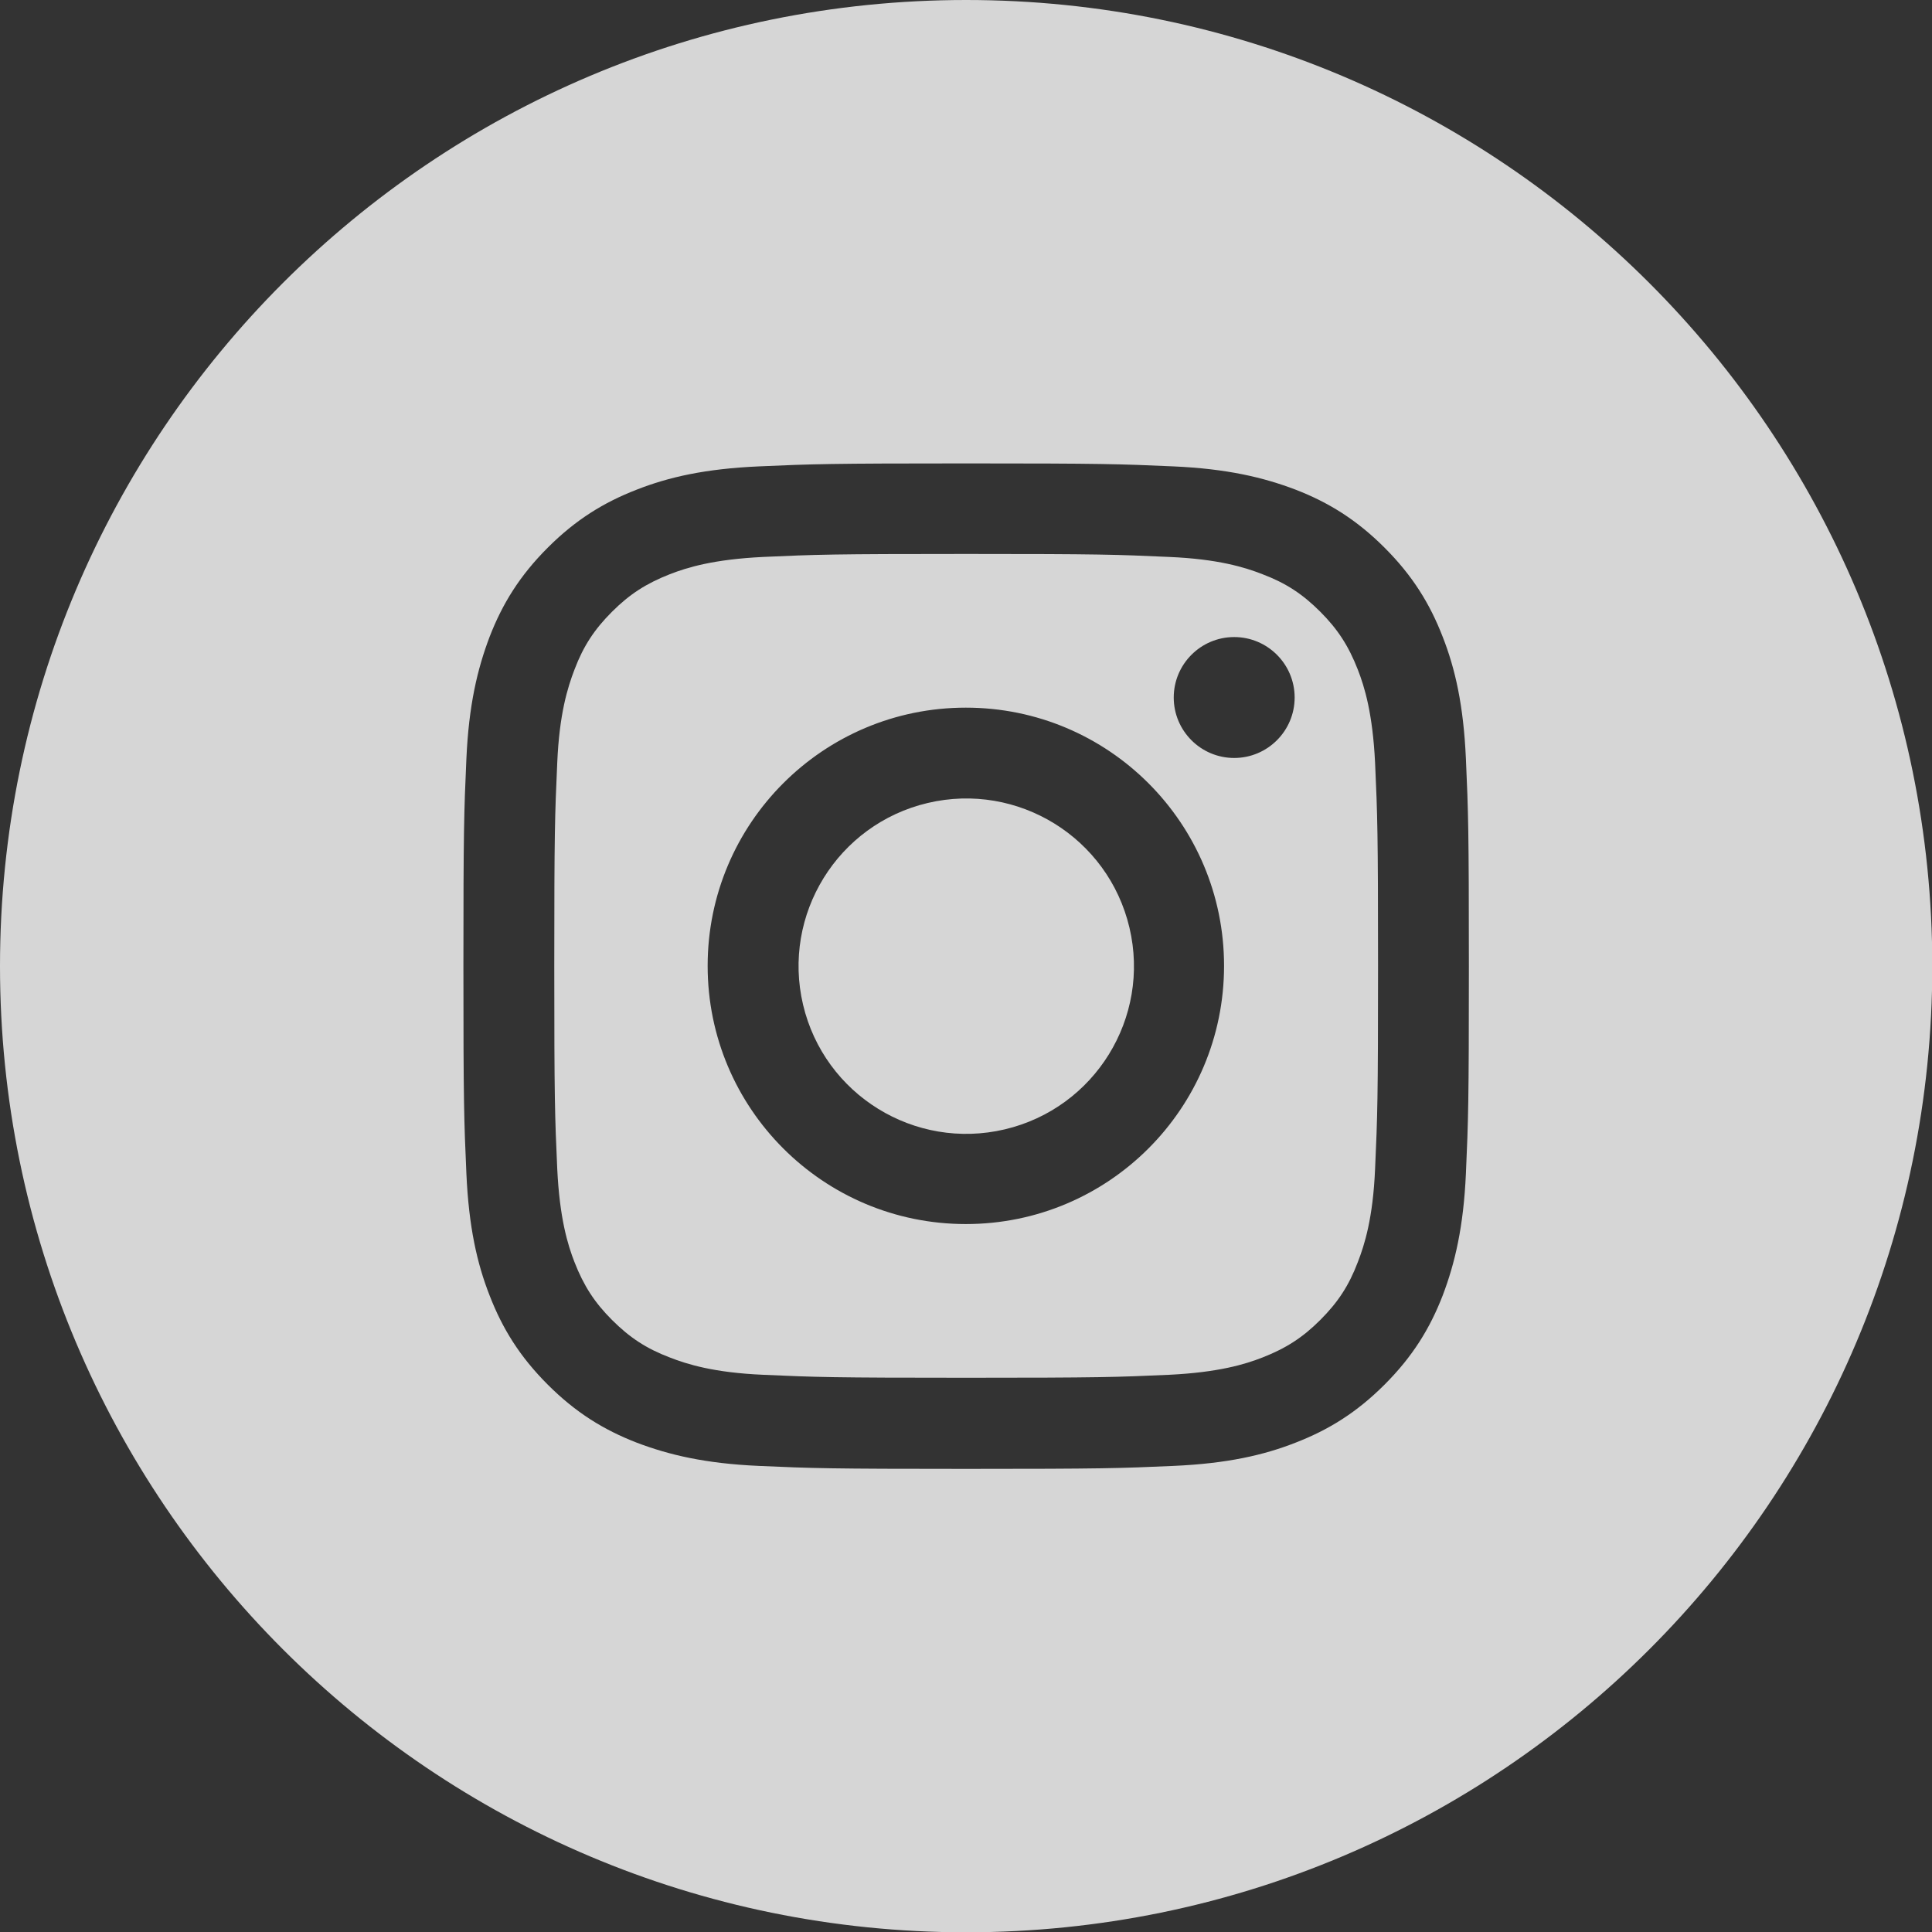
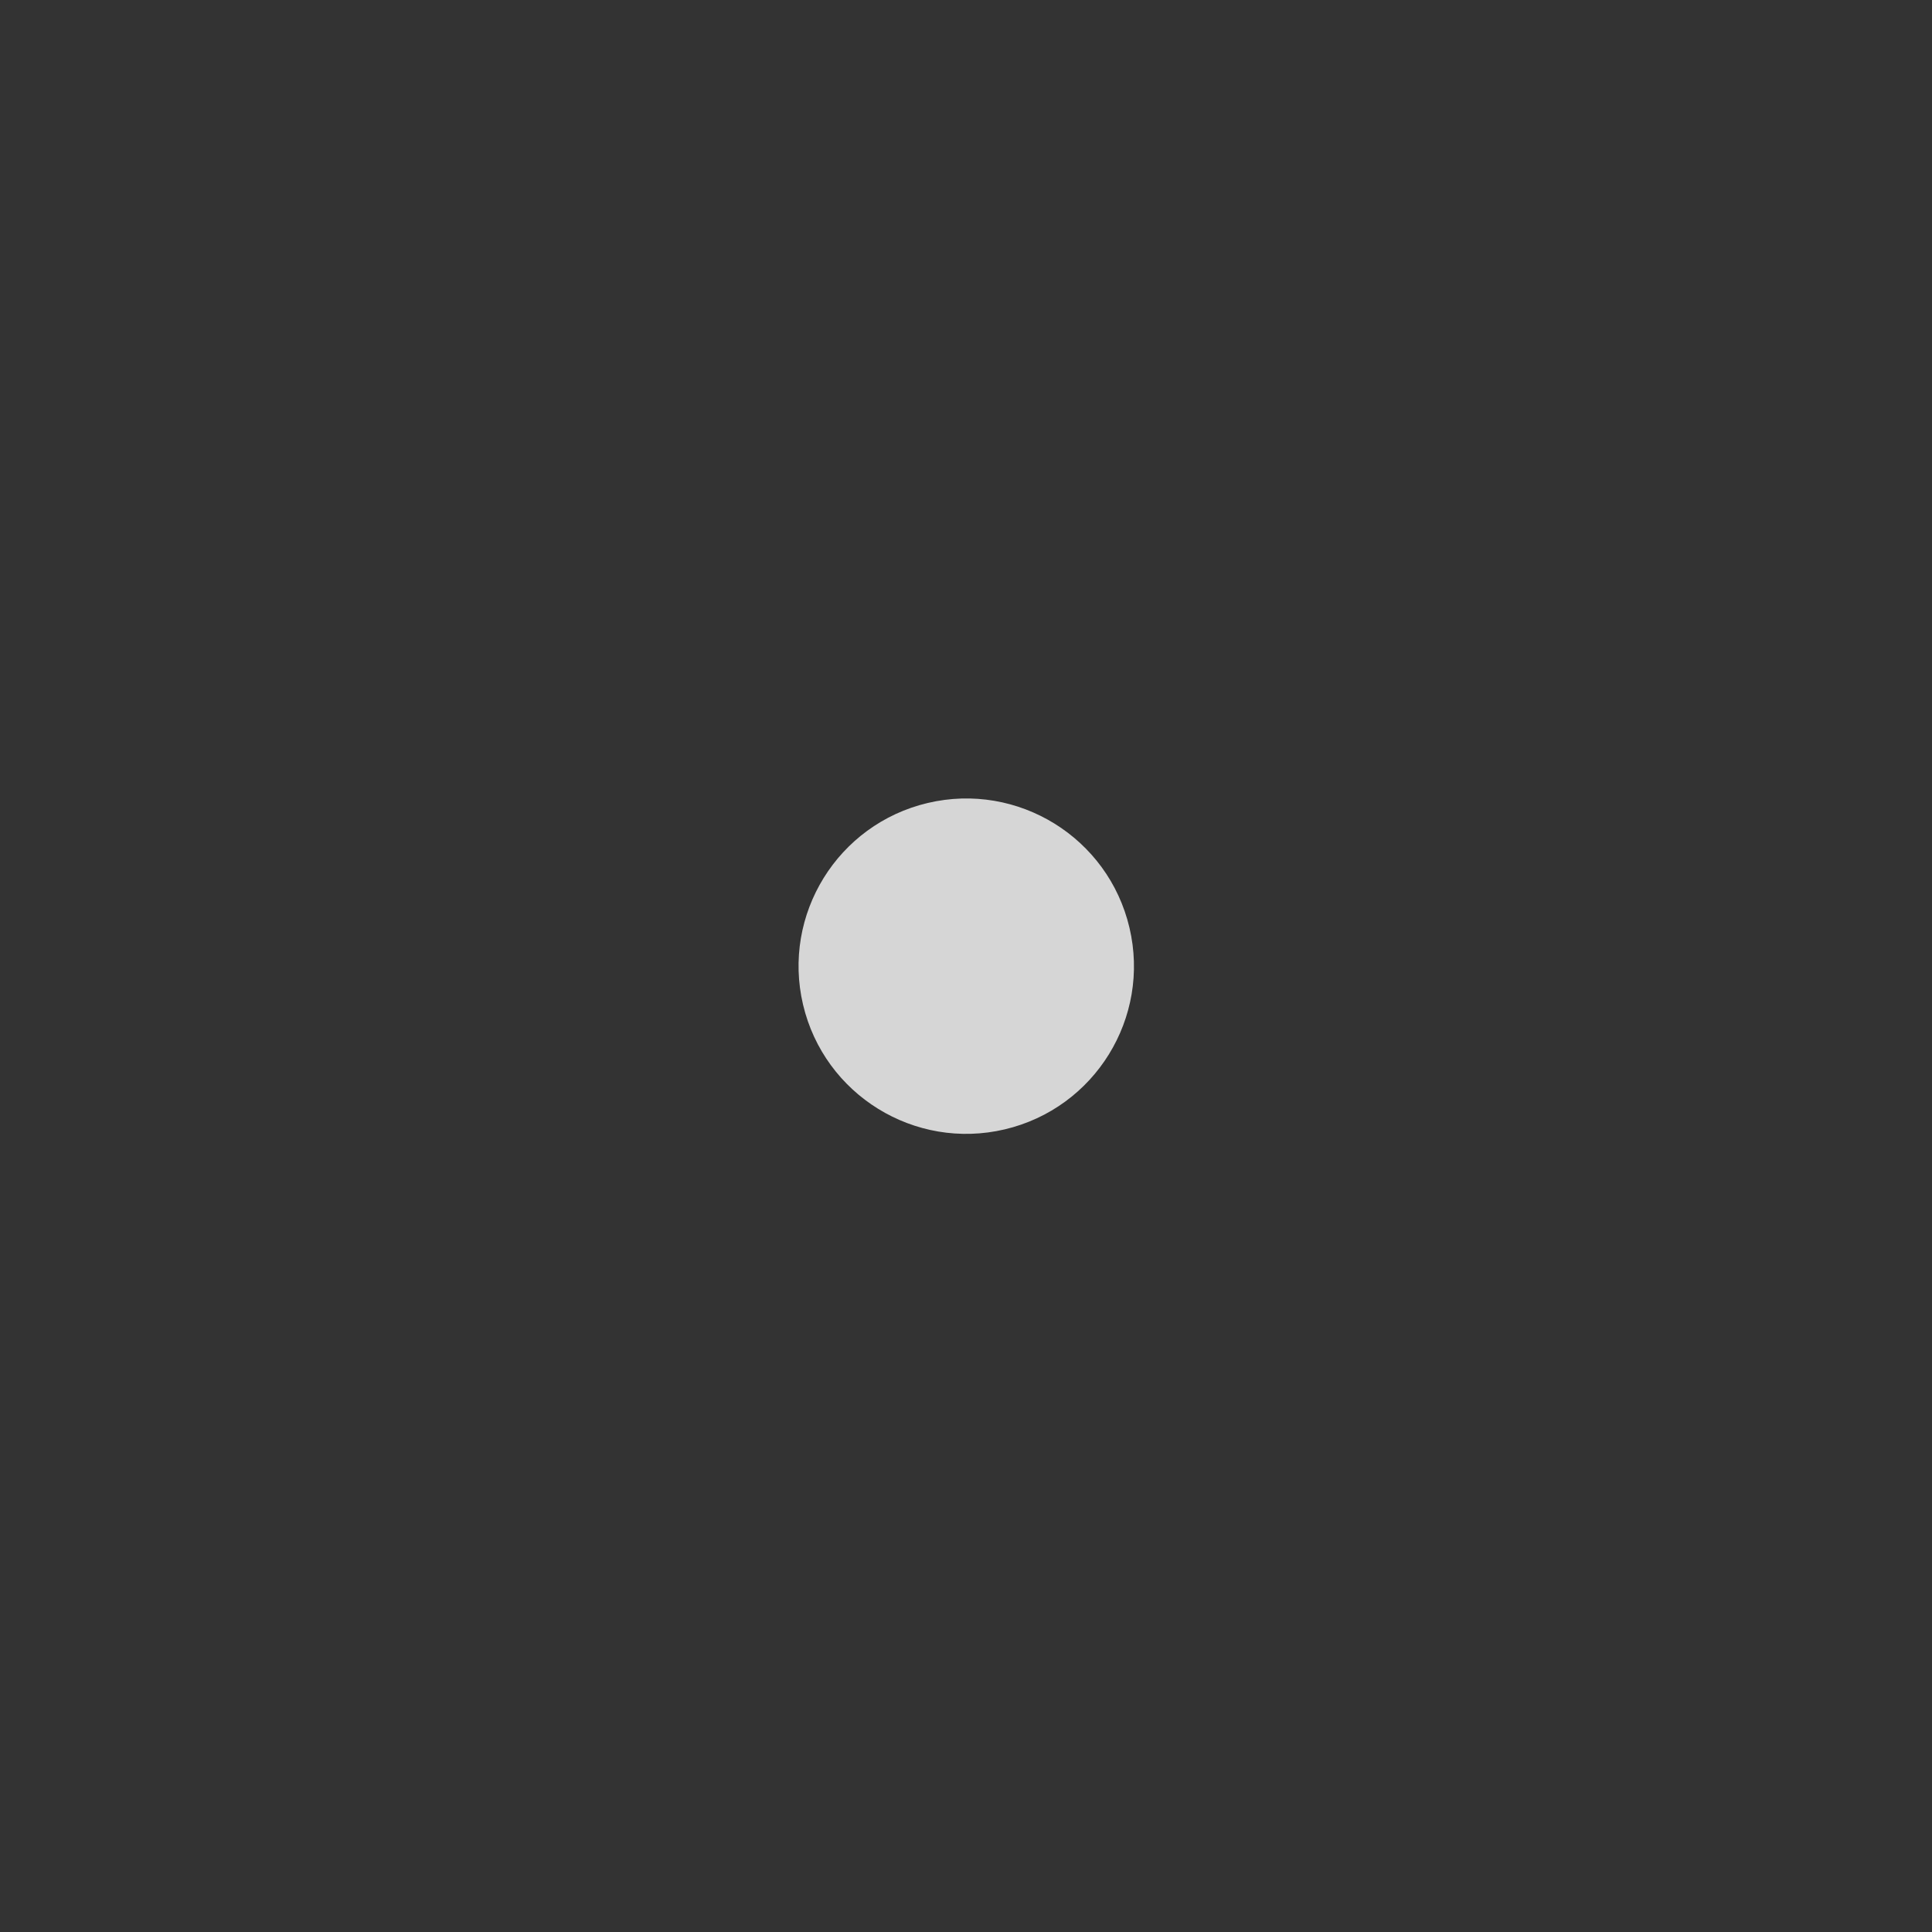
<svg xmlns="http://www.w3.org/2000/svg" width="65" height="65" viewBox="0 0 65 65" fill="none">
  <rect x="0" y="0" width="65" height="65" fill="#333333" stroke="none" />
  <g opacity="0.8" clip-path="url(#clip0_58_2171)">
    <path d="M33.805 37.996C36.837 37.281 38.715 34.242 37.999 31.21C37.284 28.178 34.245 26.3 31.213 27.015C28.181 27.731 26.303 30.769 27.018 33.802C27.734 36.834 30.773 38.712 33.805 37.996Z" fill="white" />
-     <path d="M45.681 22.525C45.371 21.733 45.01 21.172 44.419 20.581C43.828 19.99 43.267 19.619 42.475 19.319C41.884 19.088 40.982 18.808 39.339 18.738C37.555 18.657 37.024 18.637 32.505 18.637C27.986 18.637 27.455 18.657 25.672 18.738C24.018 18.818 23.126 19.088 22.535 19.319C21.744 19.629 21.183 19.99 20.591 20.581C20 21.172 19.629 21.733 19.329 22.525C19.098 23.126 18.818 24.018 18.748 25.661C18.668 27.445 18.648 27.976 18.648 32.495C18.648 37.014 18.668 37.545 18.748 39.329C18.828 40.982 19.098 41.874 19.329 42.465C19.639 43.257 20 43.818 20.591 44.409C21.183 45 21.744 45.371 22.535 45.671C23.126 45.902 24.028 46.182 25.672 46.253C27.455 46.333 27.986 46.353 32.505 46.353C37.024 46.353 37.555 46.333 39.339 46.253C40.992 46.172 41.884 45.902 42.475 45.671C43.267 45.361 43.828 45 44.419 44.409C45.01 43.818 45.381 43.257 45.681 42.465C45.912 41.874 46.193 40.972 46.263 39.329C46.343 37.545 46.363 37.014 46.363 32.495C46.363 27.976 46.343 27.445 46.263 25.661C46.182 24.008 45.912 23.116 45.681 22.525ZM32.495 41.182C27.696 41.182 23.808 37.295 23.808 32.495C23.808 27.695 27.696 23.808 32.495 23.808C37.295 23.808 41.182 27.695 41.182 32.495C41.182 37.295 37.295 41.182 32.495 41.182ZM41.523 25.501C40.401 25.501 39.489 24.589 39.489 23.467C39.489 22.345 40.401 21.433 41.523 21.433C42.645 21.433 43.557 22.345 43.557 23.467C43.557 24.589 42.645 25.501 41.523 25.501Z" fill="white" />
-     <path d="M32.505 0C14.549 0 0 14.549 0 32.505C0 50.461 14.549 65.01 32.505 65.01C50.461 65.01 65.01 50.461 65.01 32.505C65.01 14.549 50.451 0 32.505 0ZM49.319 39.479C49.239 41.283 48.948 42.505 48.537 43.587C48.106 44.699 47.525 45.641 46.583 46.583C45.641 47.525 44.699 48.106 43.587 48.537C42.515 48.958 41.283 49.239 39.479 49.319C37.675 49.399 37.104 49.419 32.505 49.419C27.906 49.419 27.335 49.399 25.531 49.319C23.727 49.239 22.505 48.948 21.423 48.537C20.311 48.106 19.369 47.525 18.427 46.583C17.485 45.641 16.904 44.699 16.473 43.587C16.052 42.515 15.771 41.283 15.691 39.479C15.611 37.675 15.591 37.094 15.591 32.505C15.591 27.916 15.611 27.335 15.691 25.531C15.771 23.727 16.062 22.505 16.473 21.423C16.904 20.311 17.485 19.369 18.427 18.427C19.369 17.485 20.311 16.904 21.423 16.473C22.495 16.052 23.727 15.771 25.531 15.691C27.335 15.611 27.916 15.591 32.505 15.591C37.094 15.591 37.675 15.611 39.479 15.691C41.283 15.771 42.505 16.062 43.587 16.473C44.699 16.904 45.641 17.485 46.583 18.427C47.525 19.369 48.106 20.311 48.537 21.423C48.958 22.495 49.239 23.727 49.319 25.531C49.399 27.335 49.419 27.906 49.419 32.505C49.419 37.104 49.399 37.675 49.319 39.479Z" fill="white" />
  </g>
  <defs>
    <clipPath id="clip0_58_2171">
      <rect width="65" height="65" fill="white" />
    </clipPath>
  </defs>
</svg>